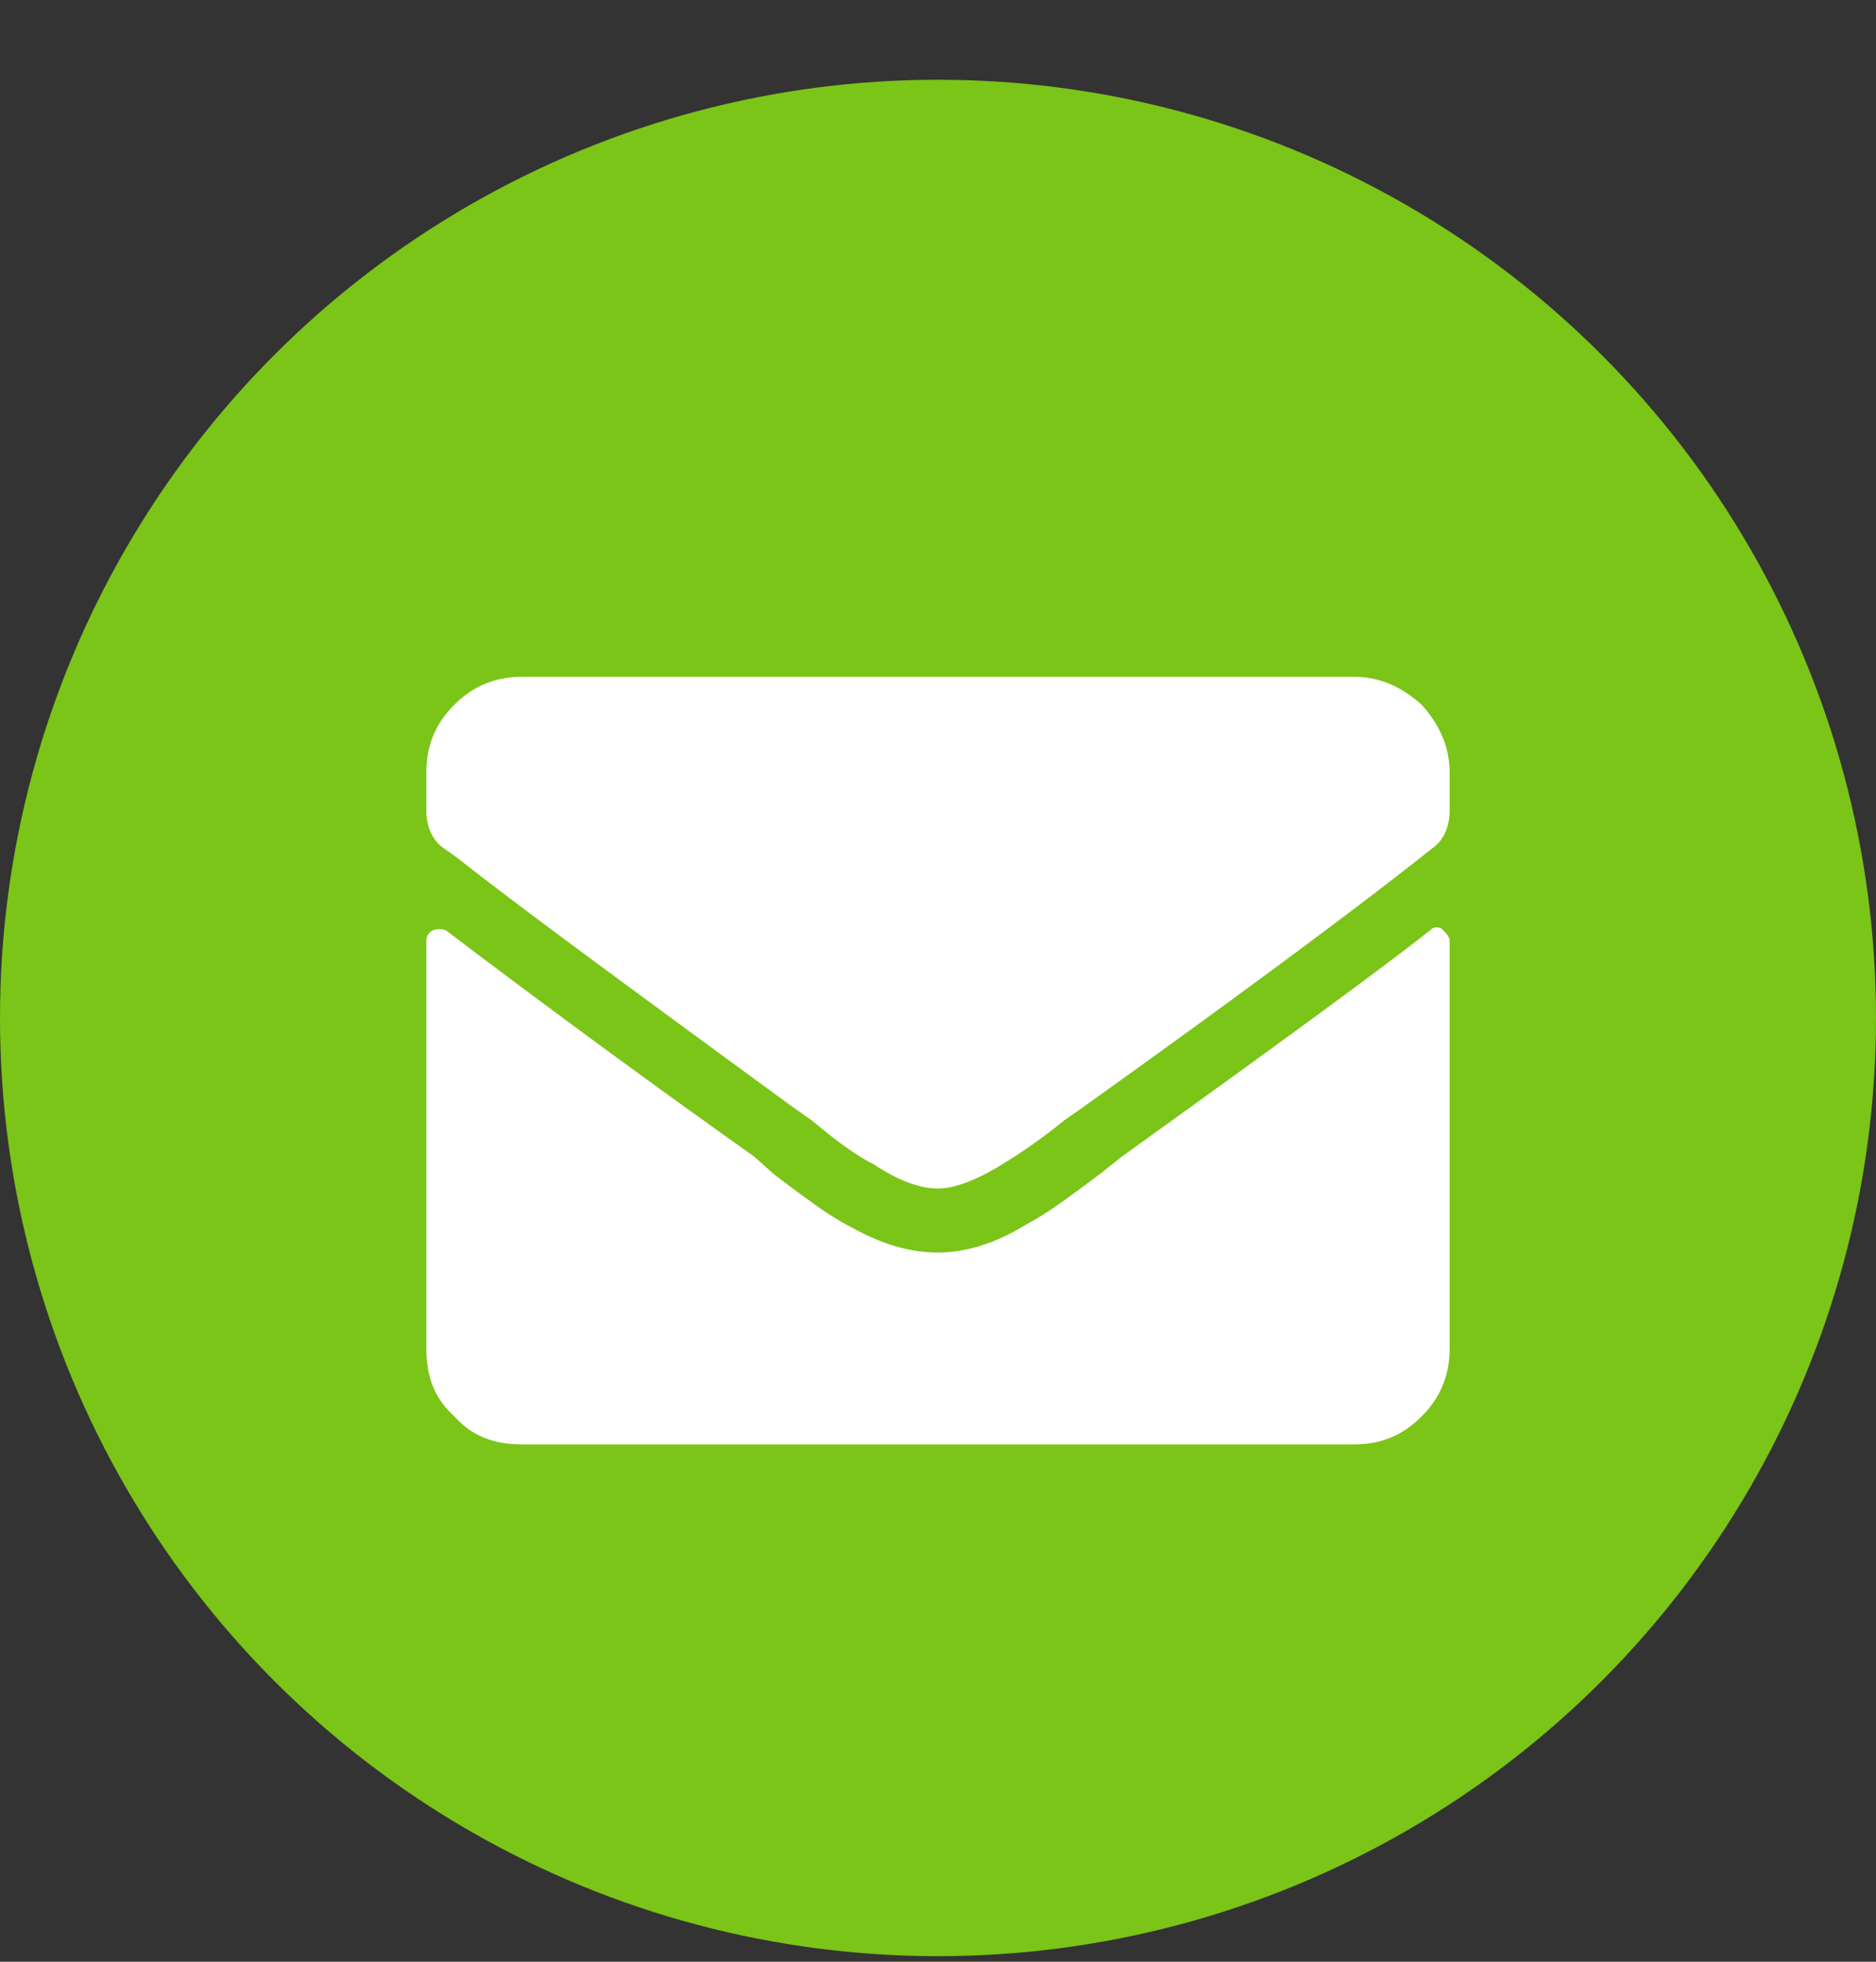
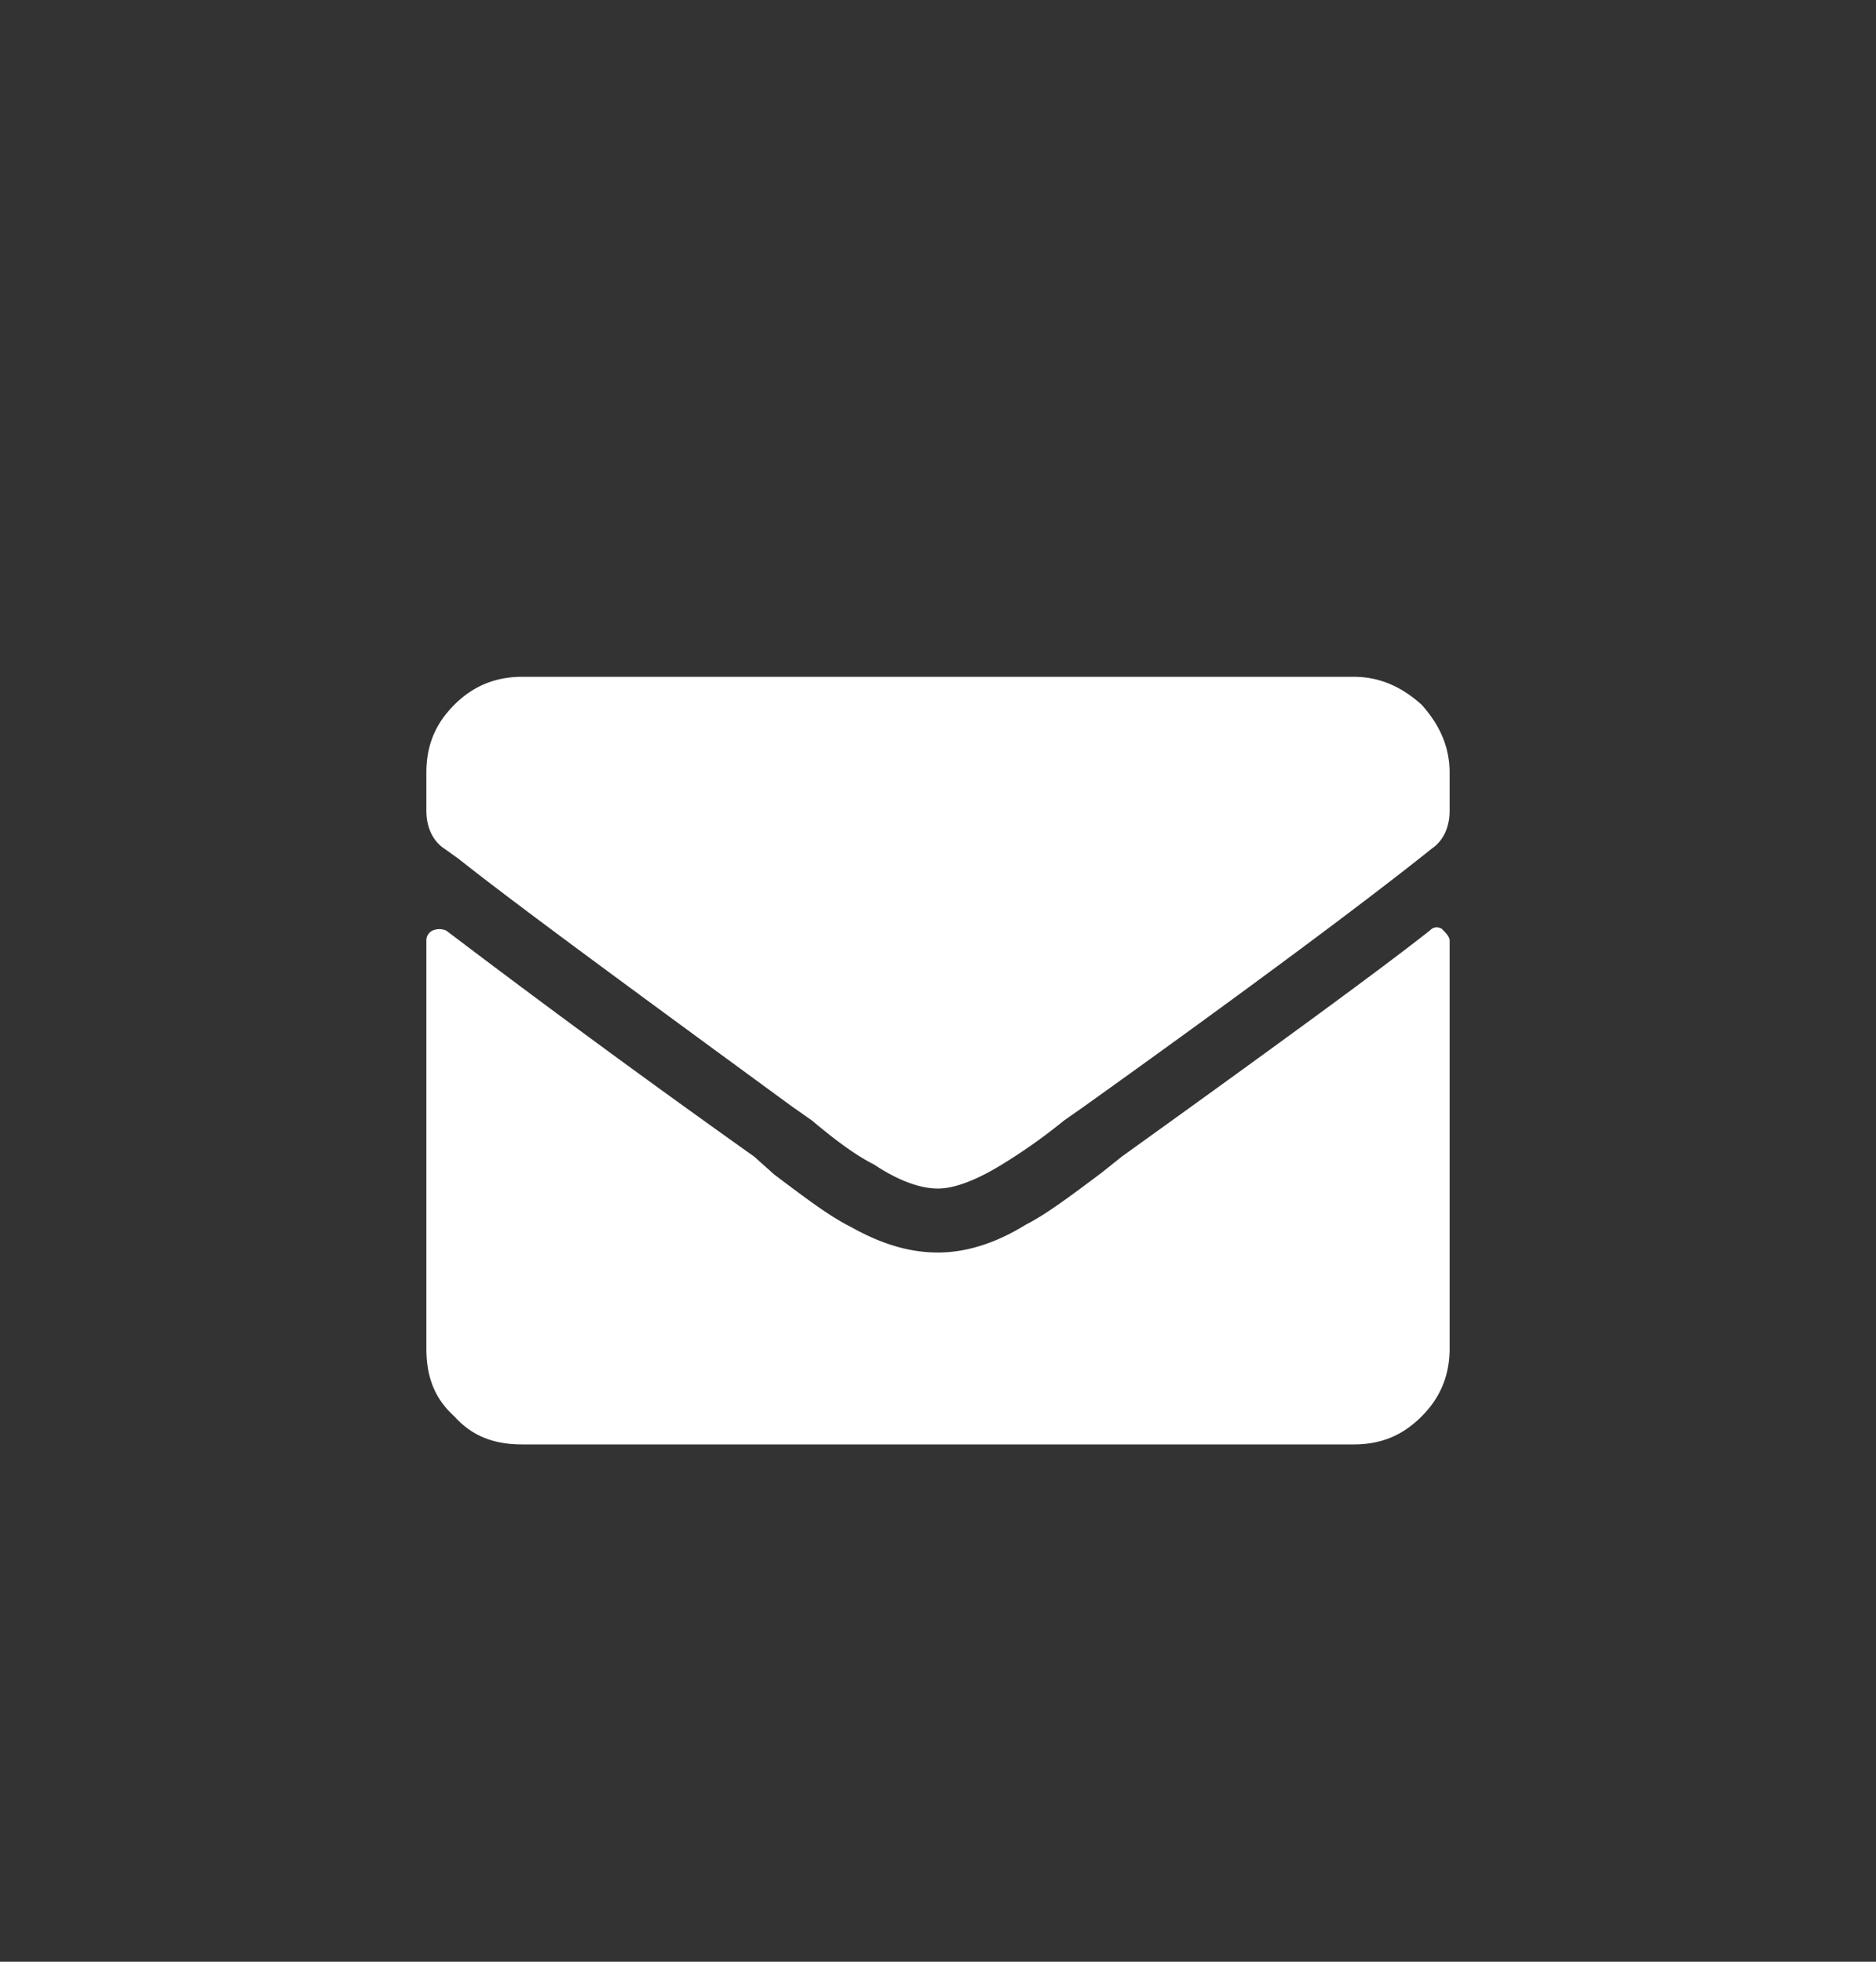
<svg xmlns="http://www.w3.org/2000/svg" viewBox="0 0 22 23" fill="none">
  <rect x="0" y="0" width="22" height="23" fill="#333333" stroke="none" />
-   <circle cx="11" cy="11.935" r="11" fill="#7BC418" />
  <path d="M16.766 10.911c-.563.445-1.782 1.336-3.61 2.649l-.234.187c-.375.281-.656.492-.89.61-.376.234-.727.328-1.032.328-.328 0-.656-.094-1.031-.305-.235-.117-.516-.328-.89-.61l-.235-.21a141.83 141.83 0 01-3.61-2.649.2.2 0 00-.164 0 .129.129 0 00-.07.117v4.782c0 .328.094.585.328.796.211.235.469.329.797.329h9.75c.305 0 .563-.094.797-.329.21-.21.328-.468.328-.796v-4.782c0-.047-.047-.093-.094-.14-.047-.024-.093-.024-.14.023zM11 13.935c-.21 0-.469-.094-.75-.282-.188-.093-.422-.258-.727-.515l-.234-.164c-1.922-1.407-3.234-2.368-3.914-2.907l-.164-.117C5.07 9.856 5 9.692 5 9.505V9.06c0-.305.094-.563.328-.797.211-.211.469-.328.797-.328h9.75c.305 0 .563.117.797.328.21.234.328.492.328.797v.445c0 .187-.07.351-.21.445l-.118.094c-.68.539-1.992 1.523-3.961 2.93l-.234.164a6.564 6.564 0 01-.727.515c-.305.188-.563.282-.75.282z" fill="#fff" />
</svg>